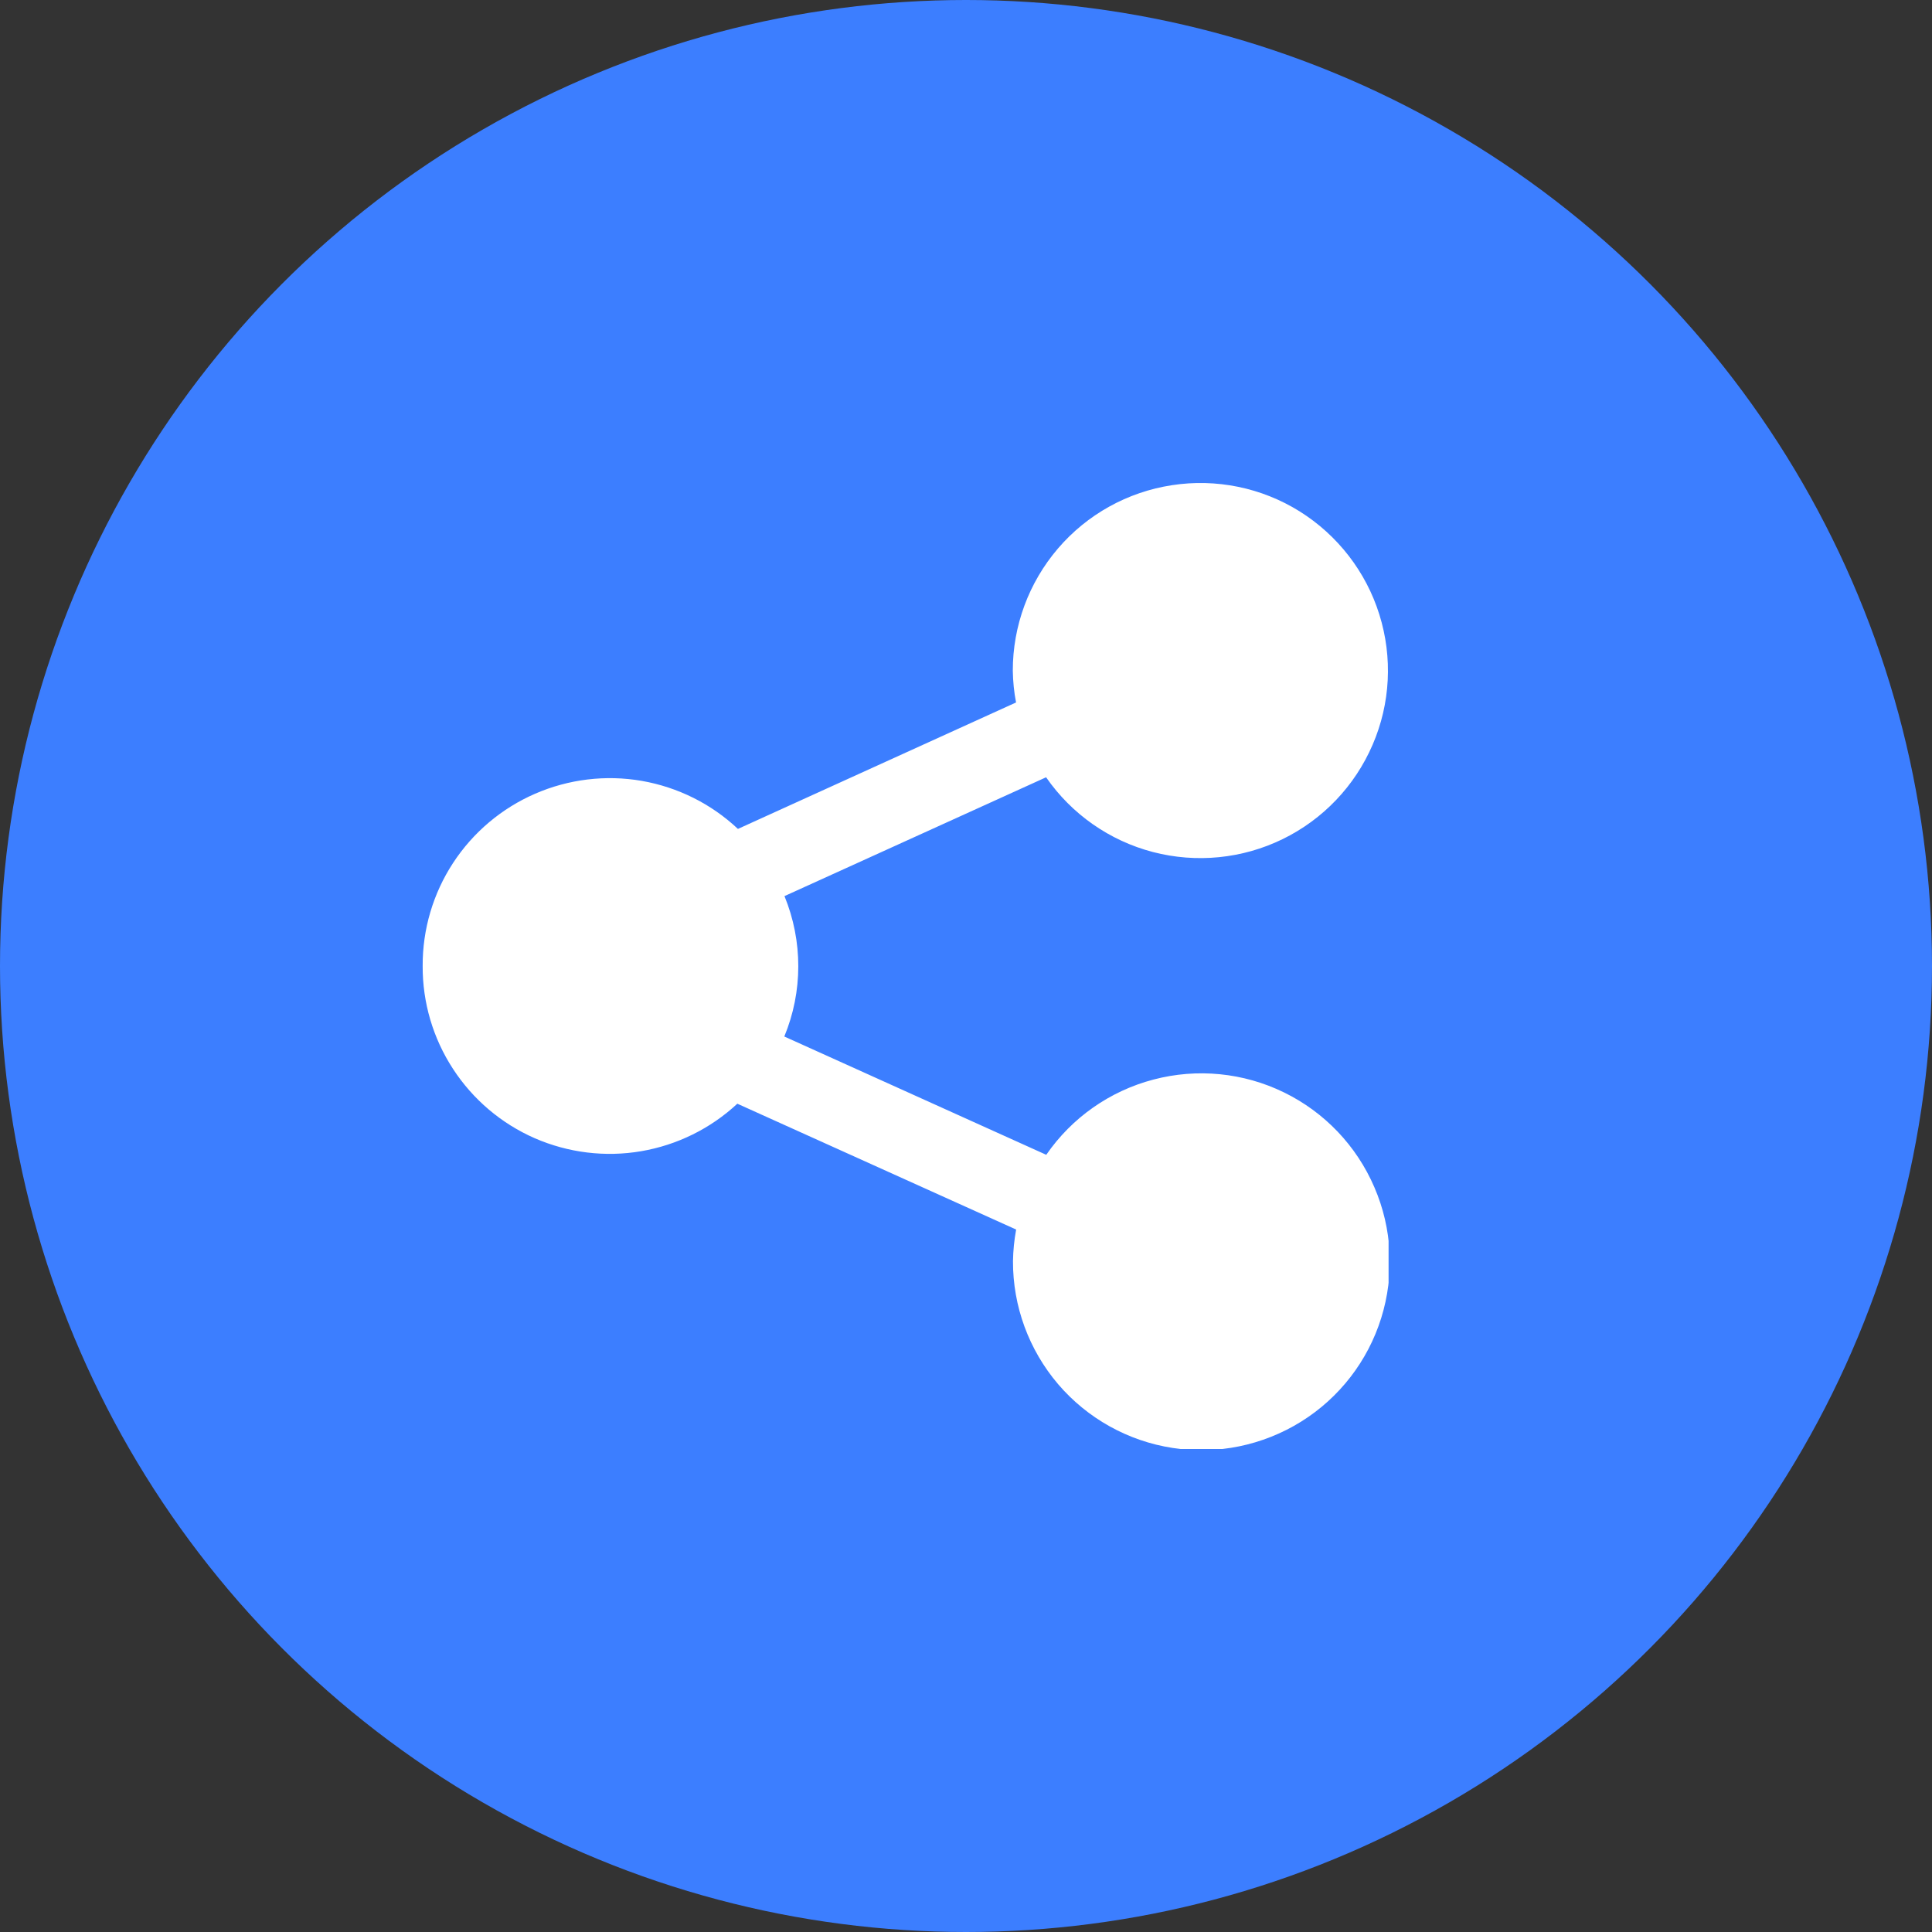
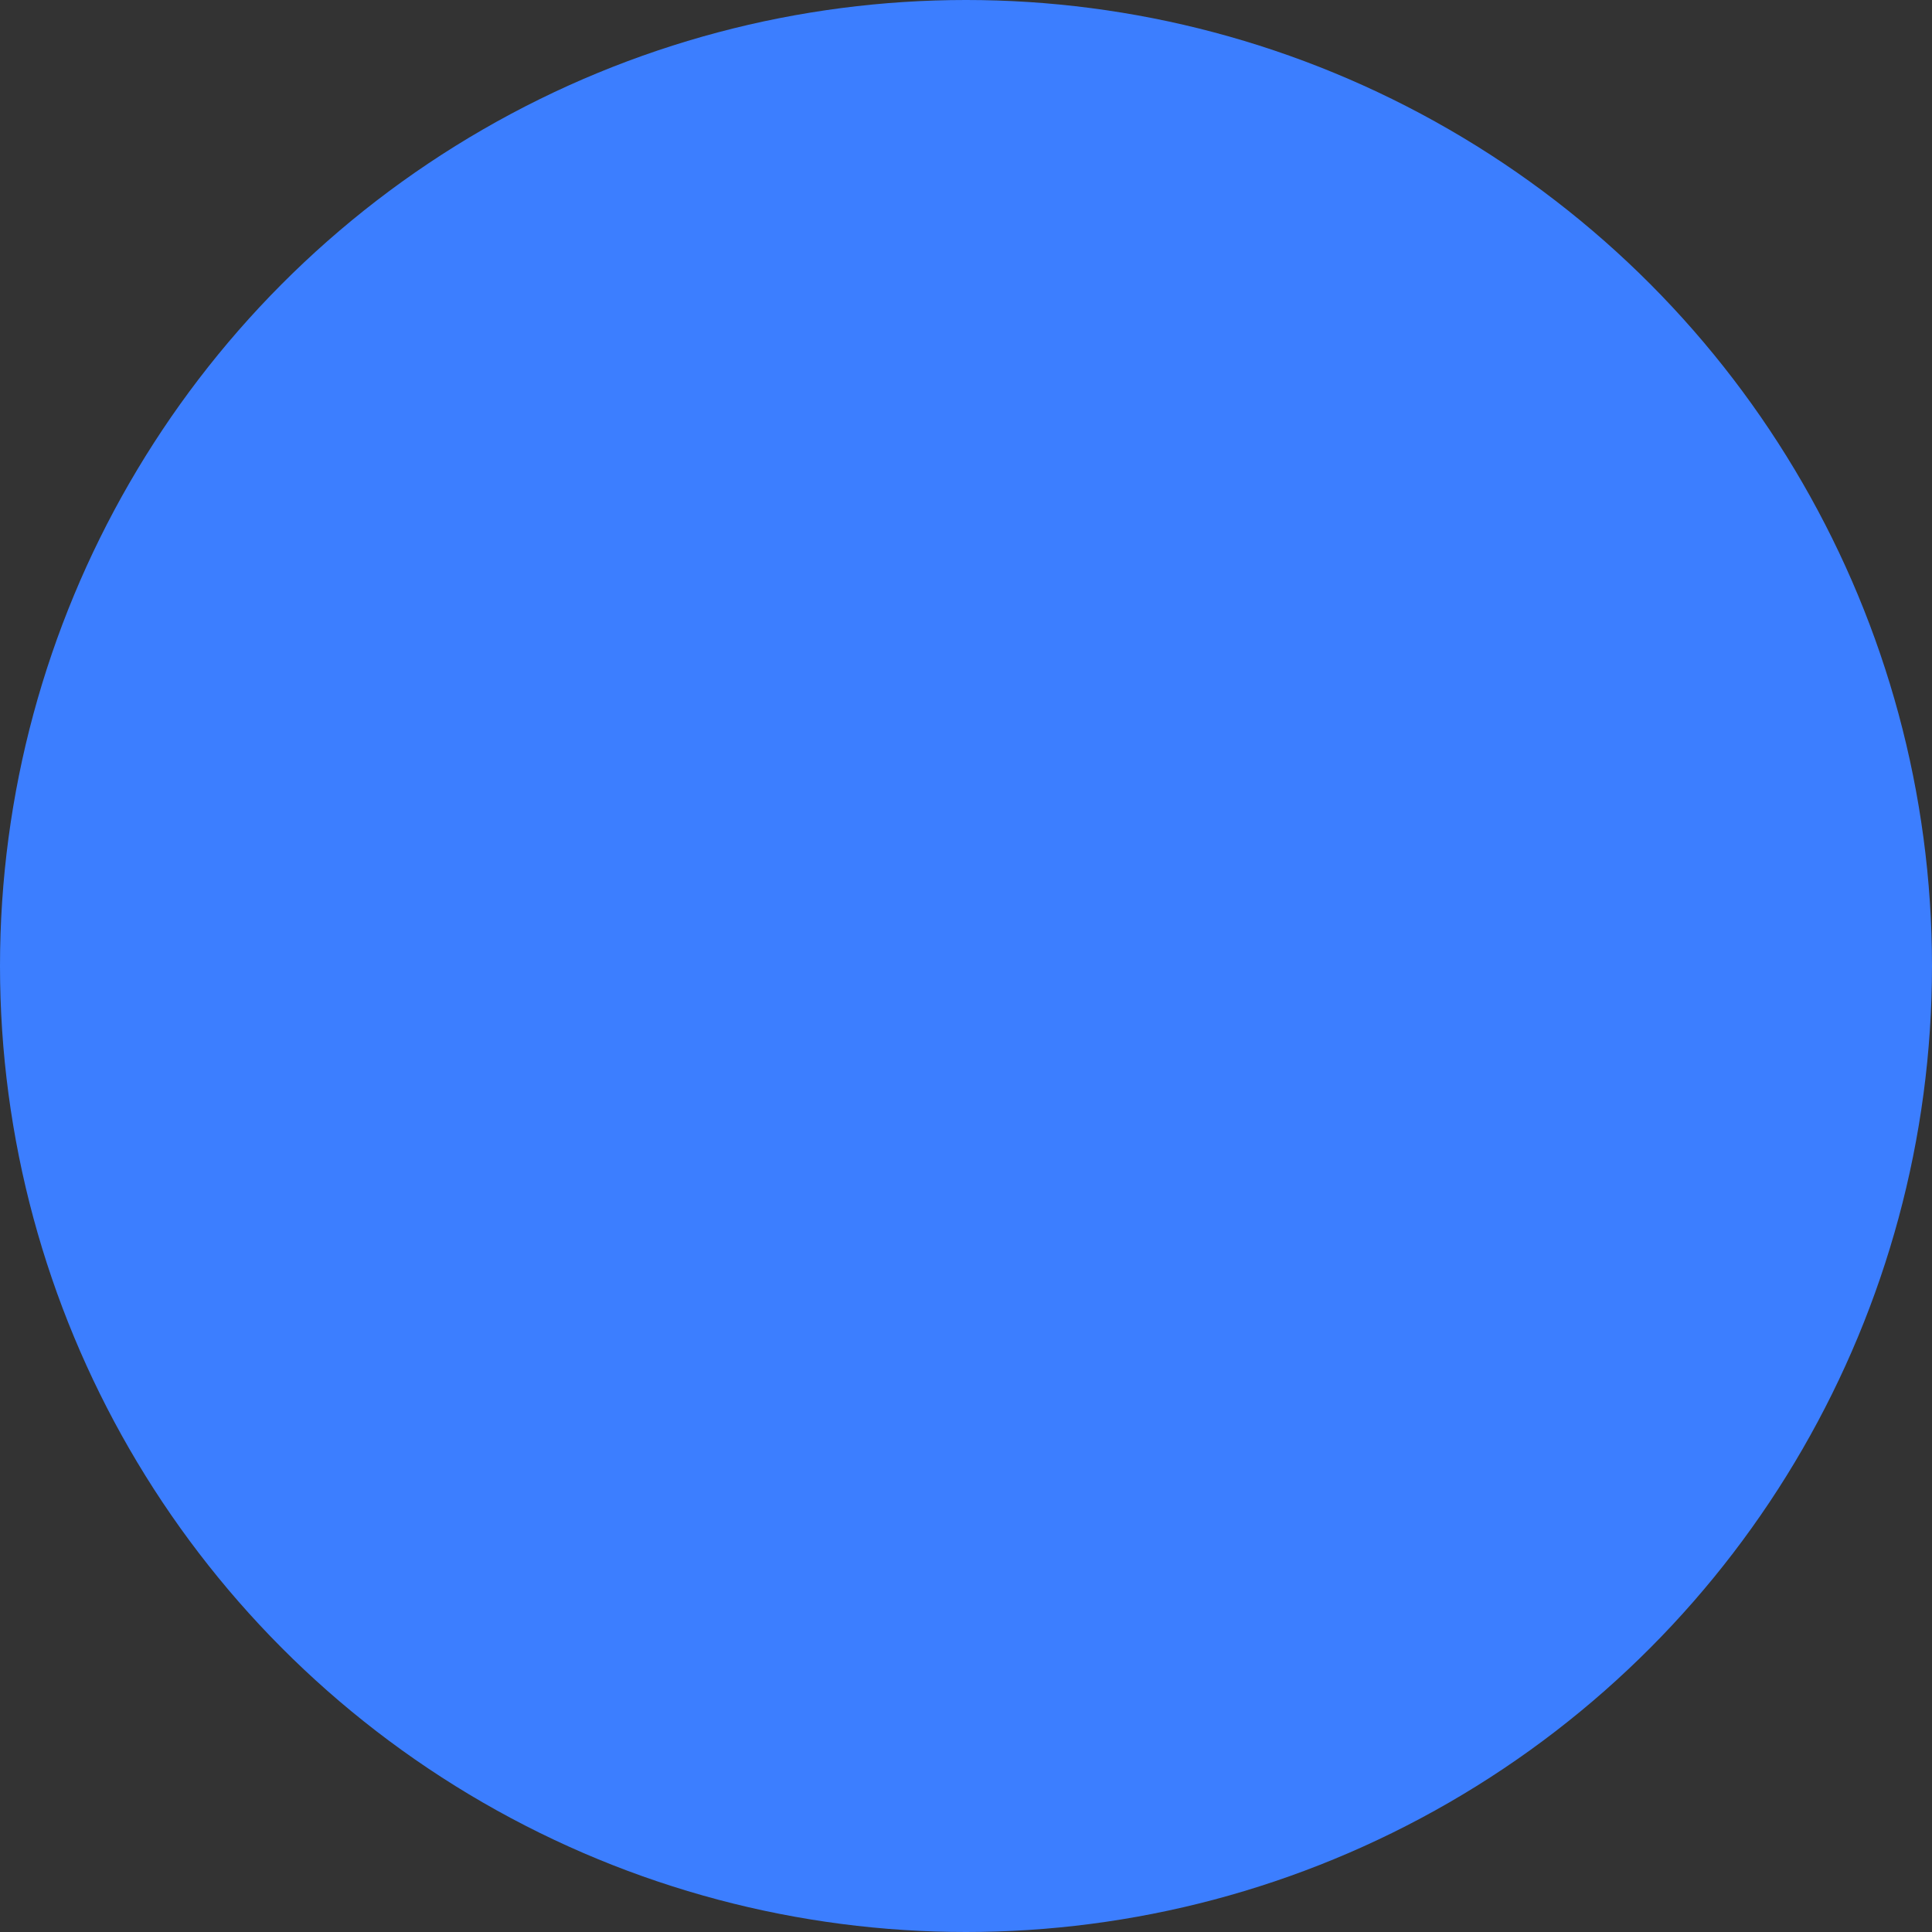
<svg xmlns="http://www.w3.org/2000/svg" width="22" height="22" viewBox="0 0 22 22" fill="none">
  <rect x="0" y="0" width="22" height="22" fill="#333333" stroke="none" />
  <circle cx="11" cy="11" r="11" fill="#3C7EFF" />
  <g clip-path="url(#clip0_774_35852)">
-     <path d="M4.813 11C4.811 11.416 4.931 11.823 5.158 12.171C5.385 12.52 5.708 12.794 6.089 12.961C6.47 13.127 6.891 13.179 7.301 13.109C7.711 13.039 8.092 12.851 8.396 12.568L11.571 14.001C11.549 14.12 11.537 14.24 11.535 14.361C11.533 14.874 11.716 15.371 12.049 15.762C12.383 16.152 12.845 16.41 13.353 16.488C13.86 16.567 14.379 16.46 14.815 16.189C15.251 15.918 15.575 15.499 15.728 15.009C15.881 14.519 15.854 13.99 15.65 13.519C15.447 13.047 15.082 12.664 14.62 12.439C14.159 12.214 13.632 12.162 13.135 12.293C12.639 12.423 12.205 12.727 11.914 13.15L8.931 11.803C9.143 11.291 9.143 10.717 8.933 10.204L11.912 8.851C12.203 9.271 12.634 9.573 13.128 9.702C13.623 9.831 14.147 9.779 14.606 9.555C15.065 9.331 15.428 8.95 15.63 8.481C15.833 8.012 15.86 7.486 15.707 6.998C15.555 6.511 15.232 6.094 14.799 5.823C14.366 5.553 13.85 5.447 13.345 5.525C12.84 5.602 12.379 5.858 12.047 6.246C11.715 6.634 11.532 7.128 11.533 7.639C11.535 7.76 11.547 7.881 11.57 7.999L8.403 9.439C8.099 9.153 7.719 8.964 7.308 8.892C6.898 8.821 6.476 8.872 6.094 9.038C5.712 9.204 5.387 9.478 5.159 9.827C4.931 10.176 4.811 10.584 4.813 11Z" fill="white" />
-   </g>
+     </g>
  <defs>
    <clipPath id="clip0_774_35852">
      <rect width="11" height="11" fill="white" transform="translate(4.812 5.5)" />
    </clipPath>
  </defs>
</svg>